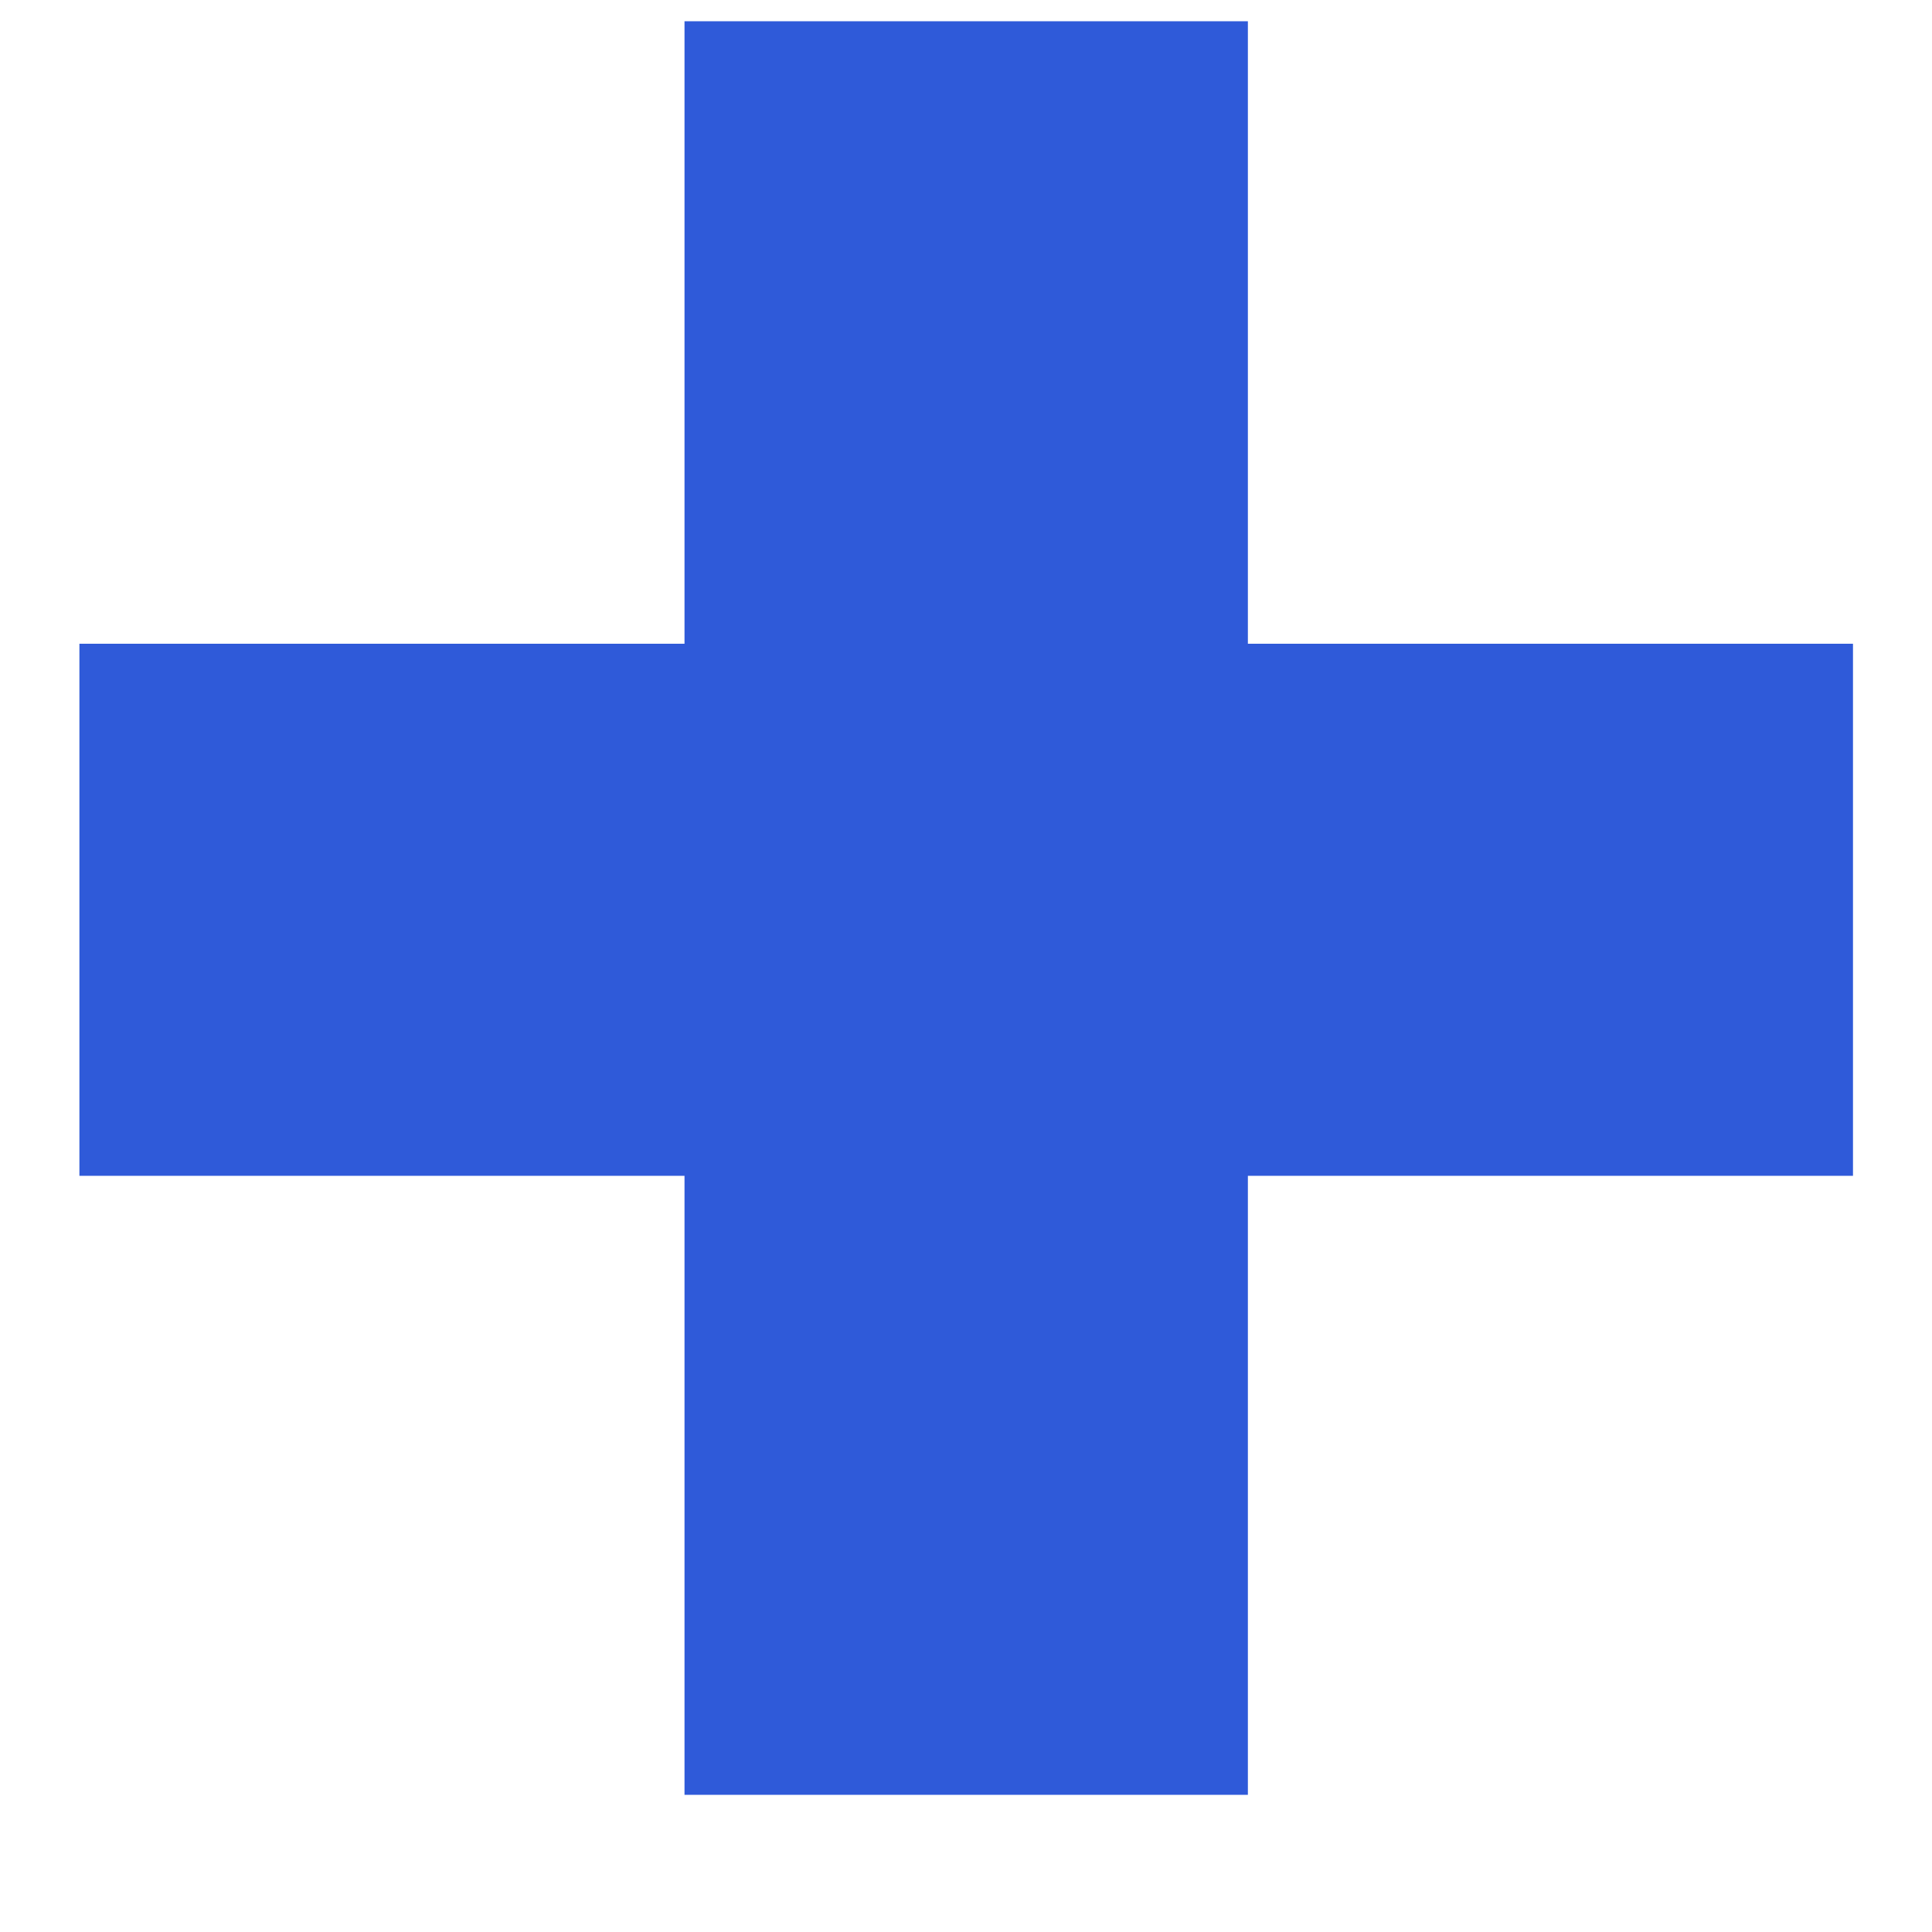
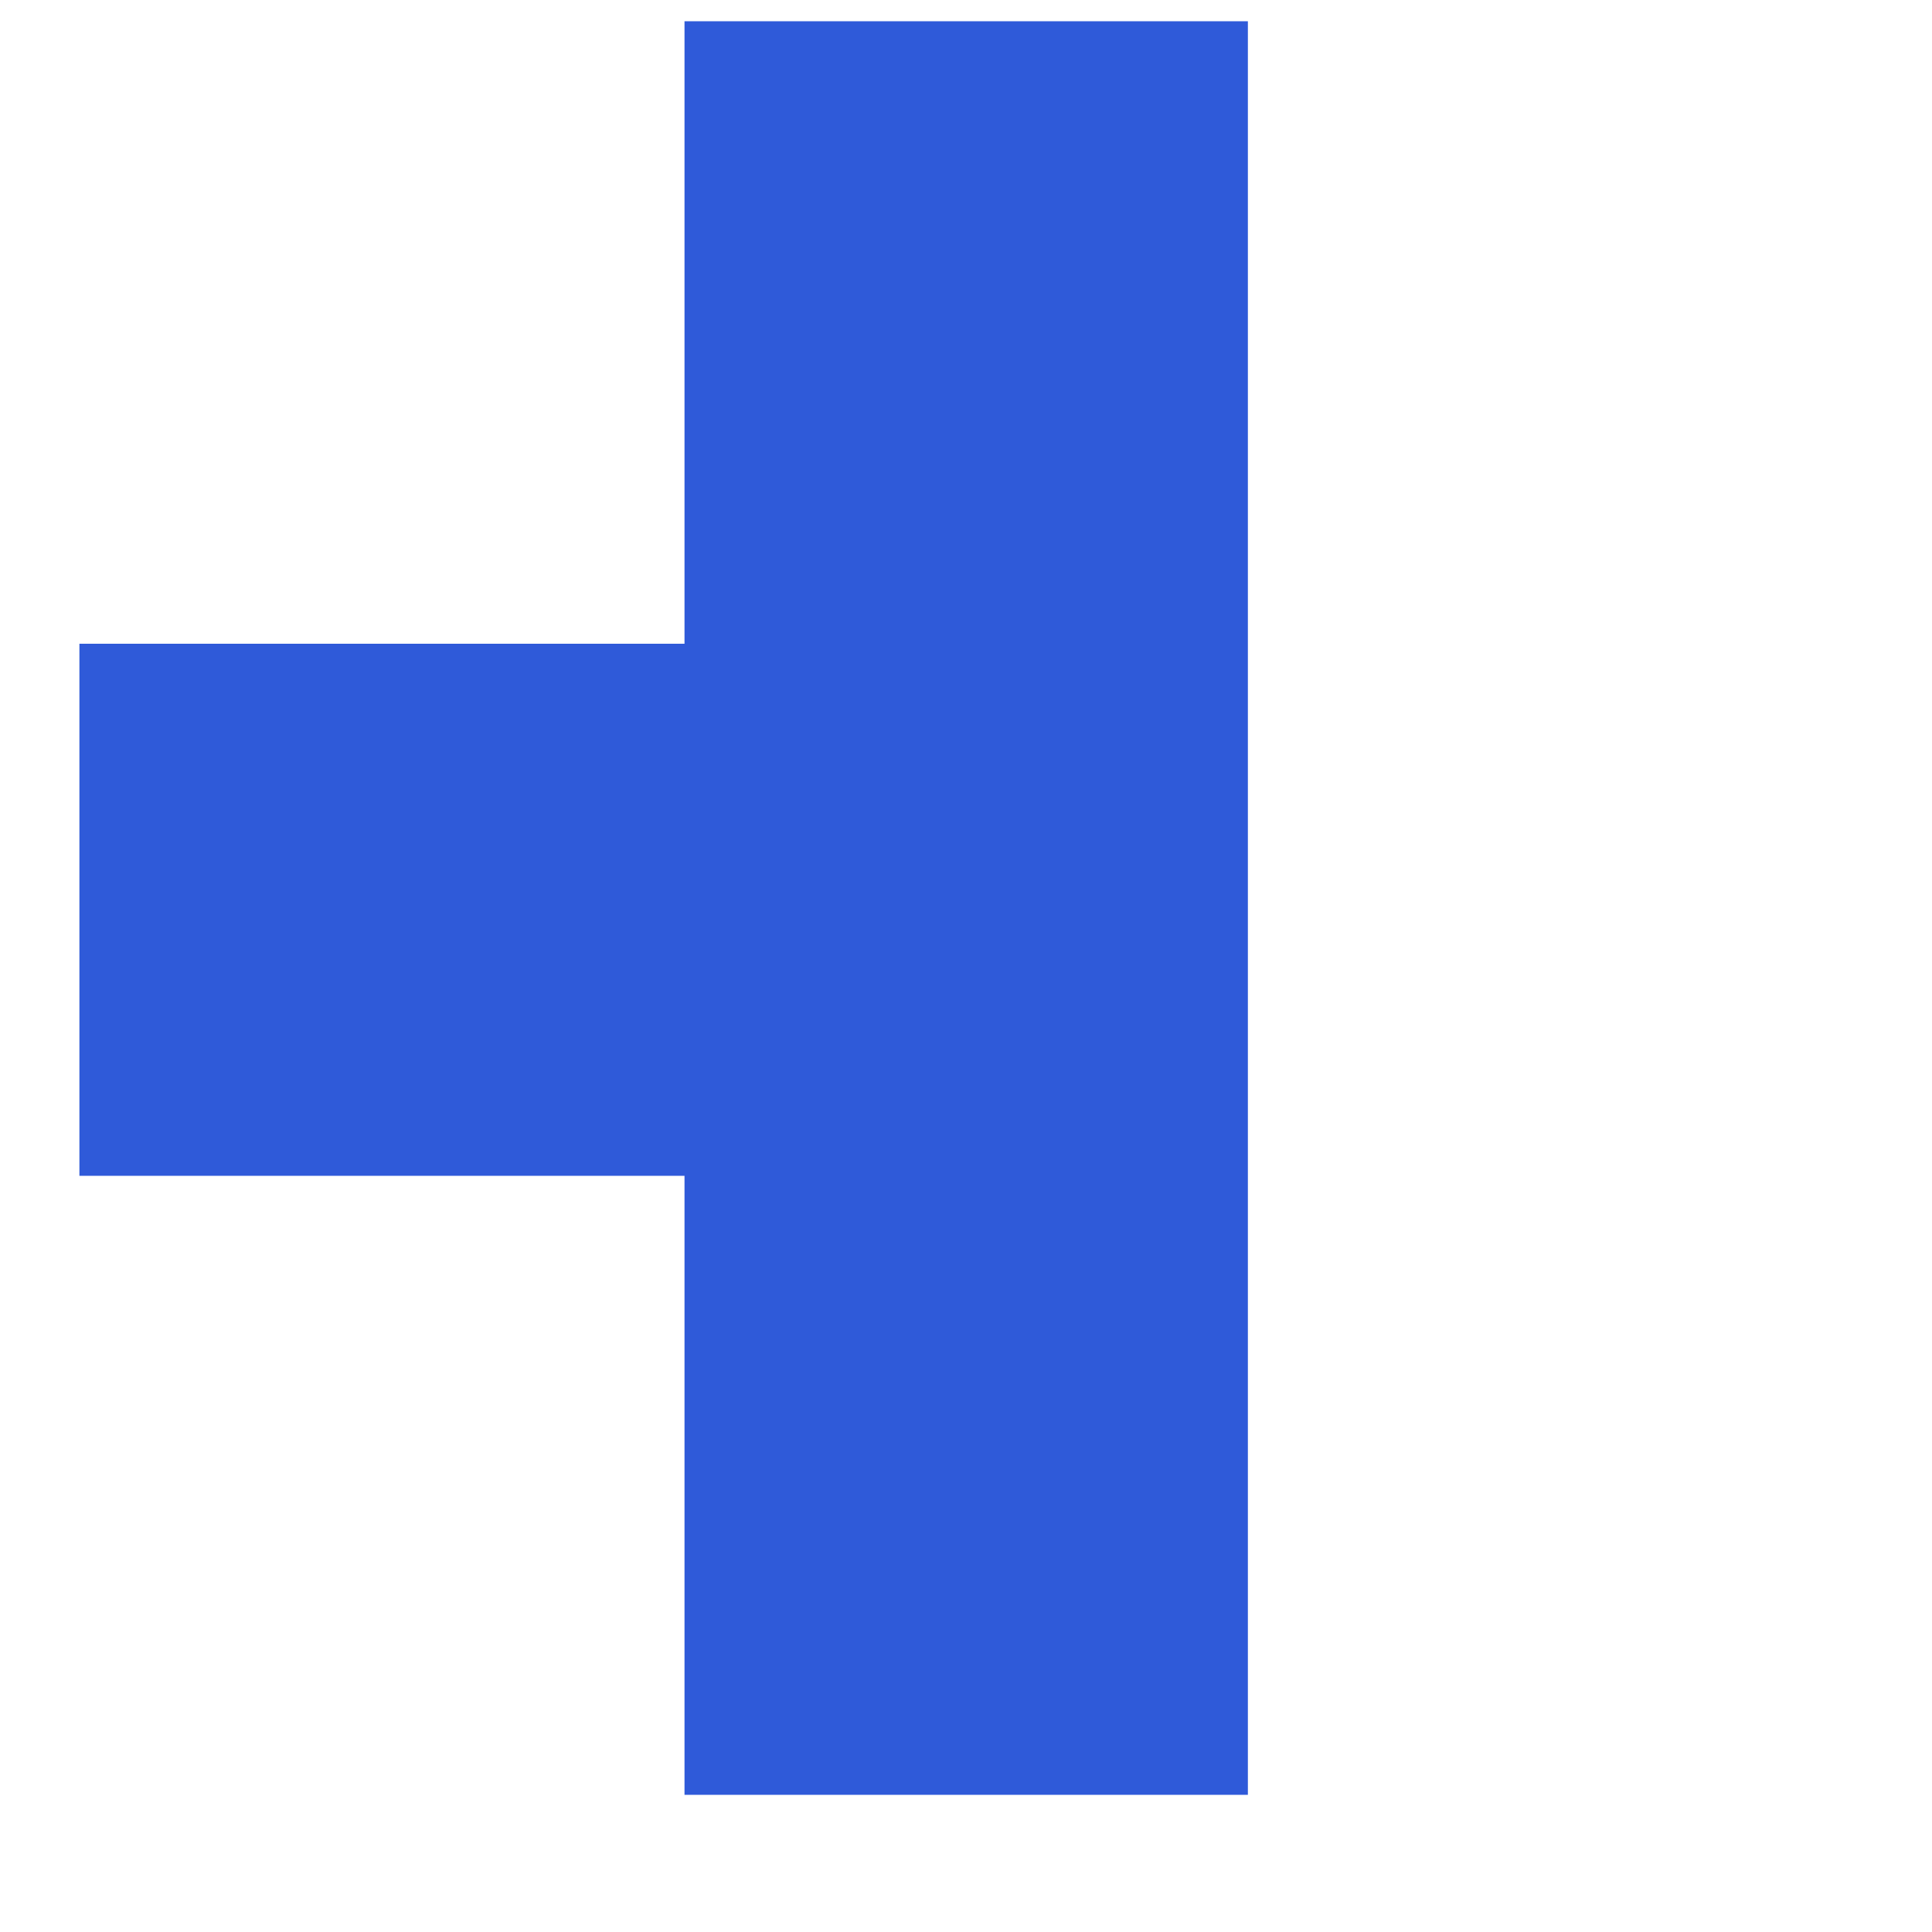
<svg xmlns="http://www.w3.org/2000/svg" width="10" height="10" viewBox="0 0 10 10" fill="none">
-   <path d="M9.591 6.086H6.459V9.29H3.543V6.086H0.411V3.332H3.543V0.11H6.459V3.332H9.591V6.086Z" fill="#2f5ad9" />
+   <path d="M9.591 6.086H6.459V9.29H3.543V6.086H0.411V3.332H3.543V0.11H6.459V3.332V6.086Z" fill="#2f5ad9" />
</svg>